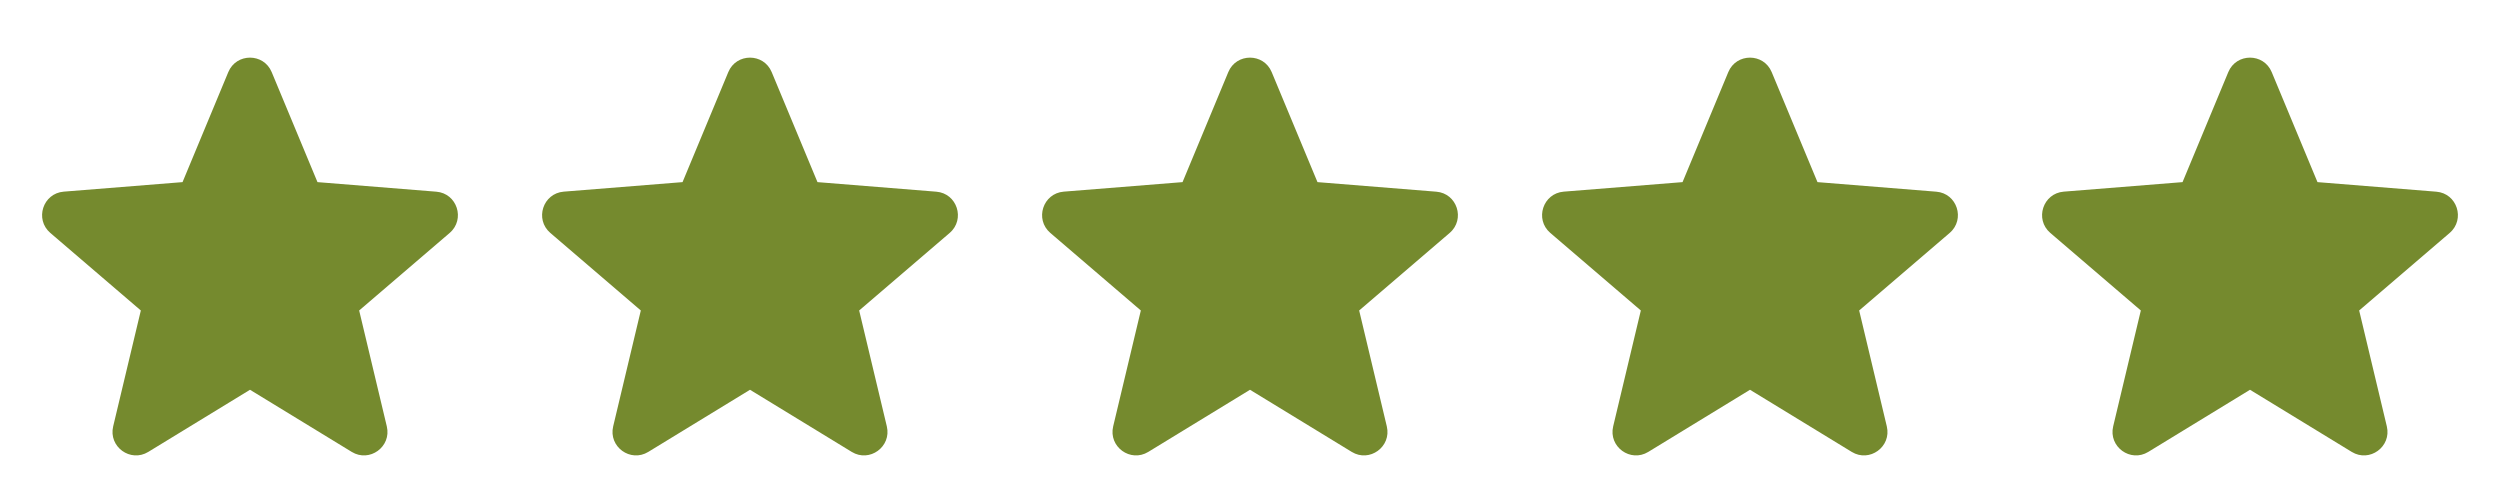
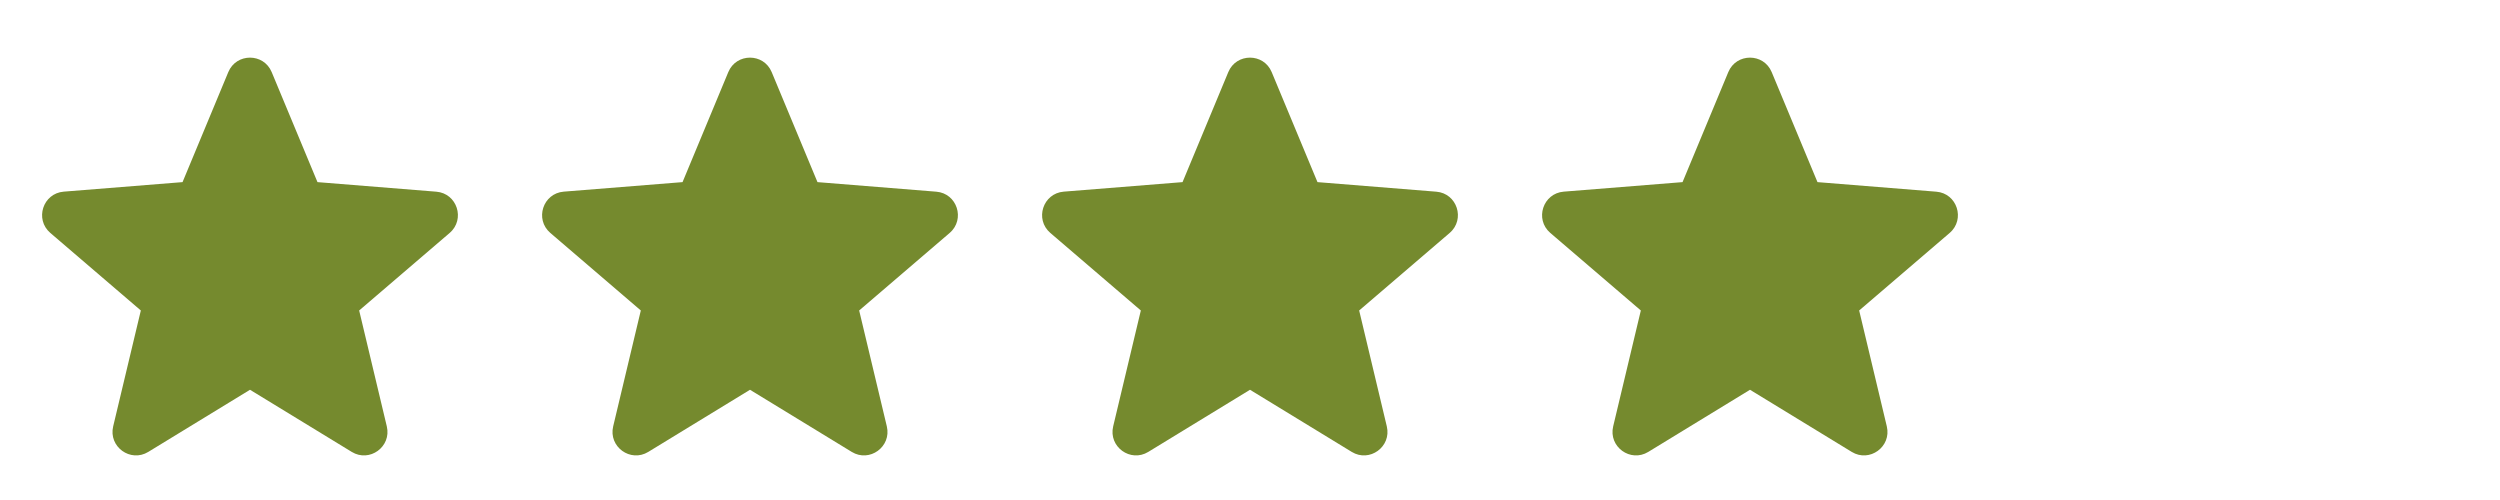
<svg xmlns="http://www.w3.org/2000/svg" width="120" height="24" viewBox="0 0 120 24" fill="none">
  <path fill-rule="evenodd" clip-rule="evenodd" d="M13.041 3.461C12.656 2.535 11.344 2.535 10.958 3.461L8.762 8.742L3.059 9.199C2.059 9.28 1.654 10.528 2.416 11.181L6.76 14.903L5.432 20.467C5.2 21.443 6.262 22.215 7.118 21.691L12 18.709L16.883 21.691C17.738 22.215 18.8 21.443 18.567 20.467L17.24 14.903L21.584 11.181C22.346 10.528 21.941 9.28 20.941 9.201L15.239 8.742L13.041 3.461Z" fill="#758A2E" />
  <path fill-rule="evenodd" clip-rule="evenodd" d="M37.041 3.461C36.656 2.535 35.343 2.535 34.958 3.461L32.762 8.742L27.059 9.199C26.059 9.28 25.654 10.528 26.416 11.181L30.759 14.903L29.432 20.467C29.2 21.443 30.262 22.215 31.118 21.691L36 18.709L40.883 21.691C41.738 22.215 42.8 21.443 42.568 20.467L41.24 14.903L45.584 11.181C46.346 10.528 45.941 9.28 44.941 9.201L39.239 8.742L37.041 3.461Z" fill="#758A2E" />
  <path fill-rule="evenodd" clip-rule="evenodd" d="M61.041 3.461C60.656 2.535 59.343 2.535 58.958 3.461L56.762 8.742L51.059 9.199C50.059 9.28 49.654 10.528 50.416 11.181L54.76 14.903L53.432 20.467C53.2 21.443 54.261 22.215 55.118 21.691L60 18.709L64.883 21.691C65.738 22.215 66.8 21.443 66.567 20.467L65.24 14.903L69.584 11.181C70.346 10.528 69.941 9.28 68.941 9.201L63.239 8.742L61.041 3.461Z" fill="#758A2E" />
  <path fill-rule="evenodd" clip-rule="evenodd" d="M85.041 3.461C84.656 2.535 83.344 2.535 82.958 3.461L80.762 8.742L75.059 9.199C74.059 9.28 73.653 10.528 74.415 11.181L78.76 14.903L77.432 20.467C77.2 21.443 78.261 22.215 79.118 21.691L84 18.709L88.883 21.691C89.738 22.215 90.8 21.443 90.567 20.467L89.24 14.903L93.584 11.181C94.346 10.528 93.941 9.28 92.941 9.201L87.239 8.742L85.041 3.461Z" fill="#758A2E" />
-   <path fill-rule="evenodd" clip-rule="evenodd" d="M109.042 3.461C108.656 2.535 107.344 2.535 106.958 3.461L104.762 8.742L99.059 9.199C98.059 9.28 97.653 10.528 98.415 11.181L102.76 14.903L101.432 20.467C101.2 21.443 102.262 22.215 103.118 21.691L108 18.709L112.883 21.691C113.738 22.215 114.8 21.443 114.568 20.467L113.24 14.903L117.584 11.181C118.346 10.528 117.941 9.28 116.941 9.201L111.239 8.742L109.042 3.461Z" fill="#758A2E" />
</svg>